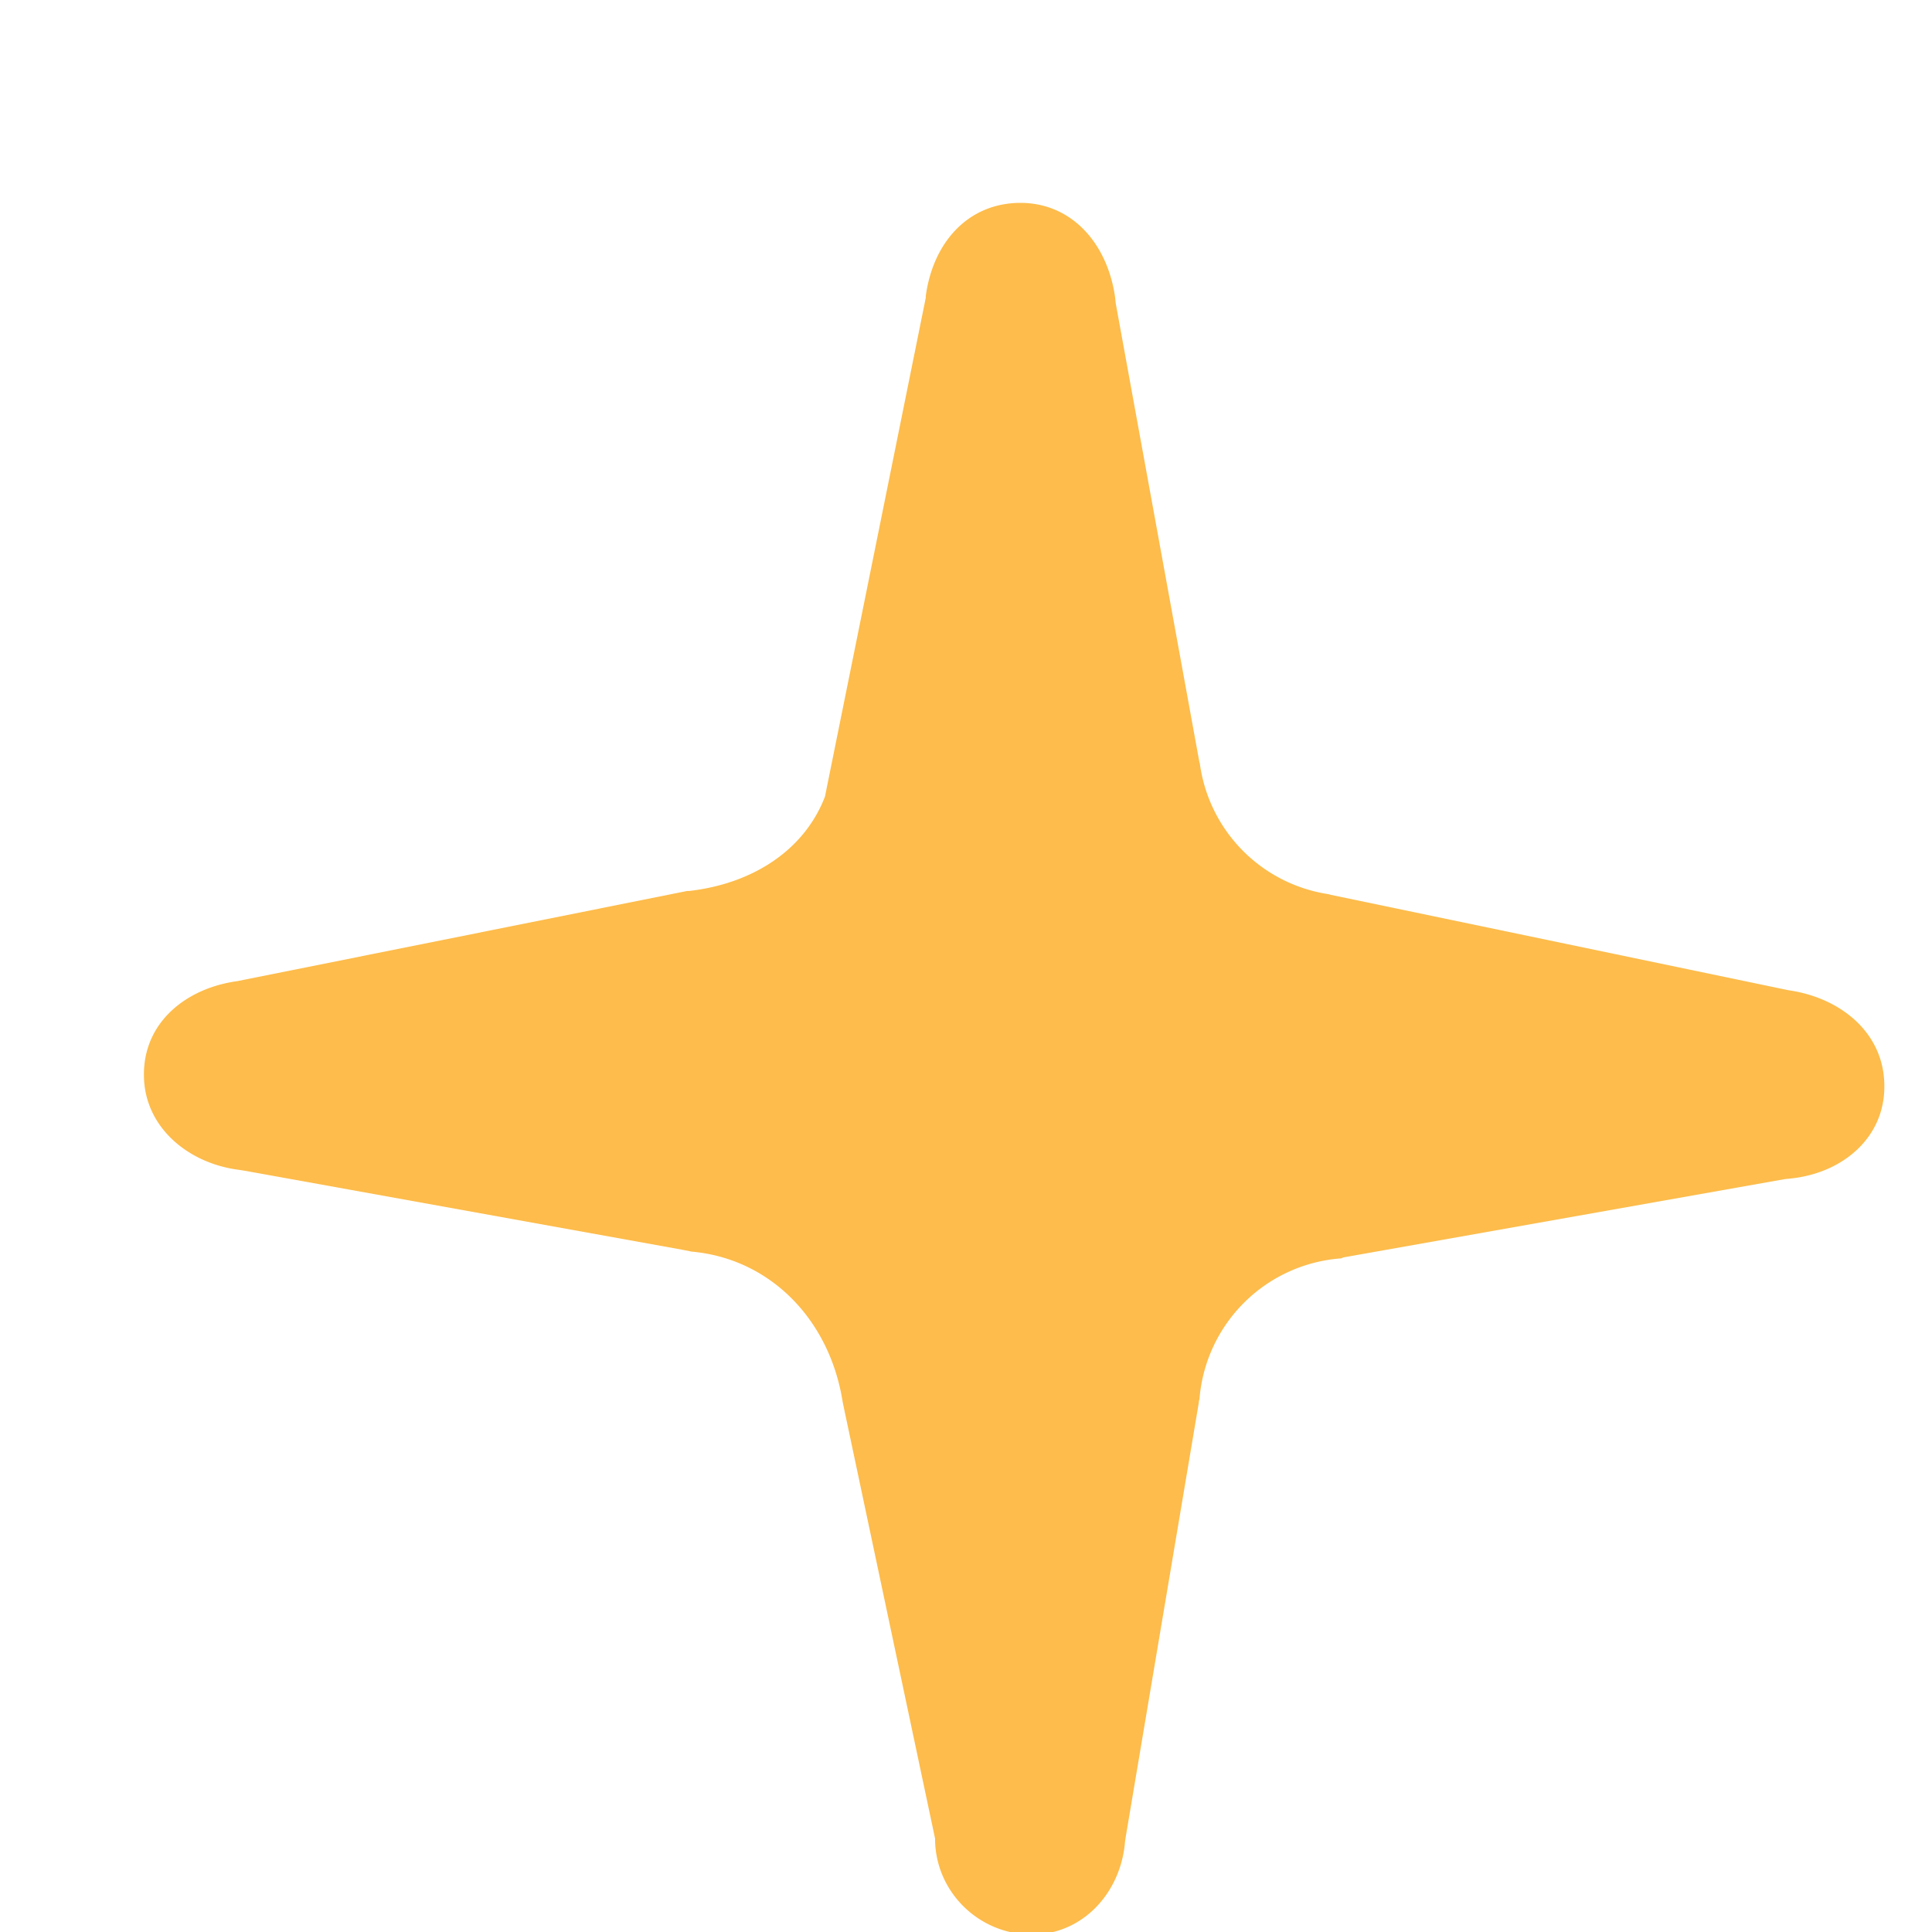
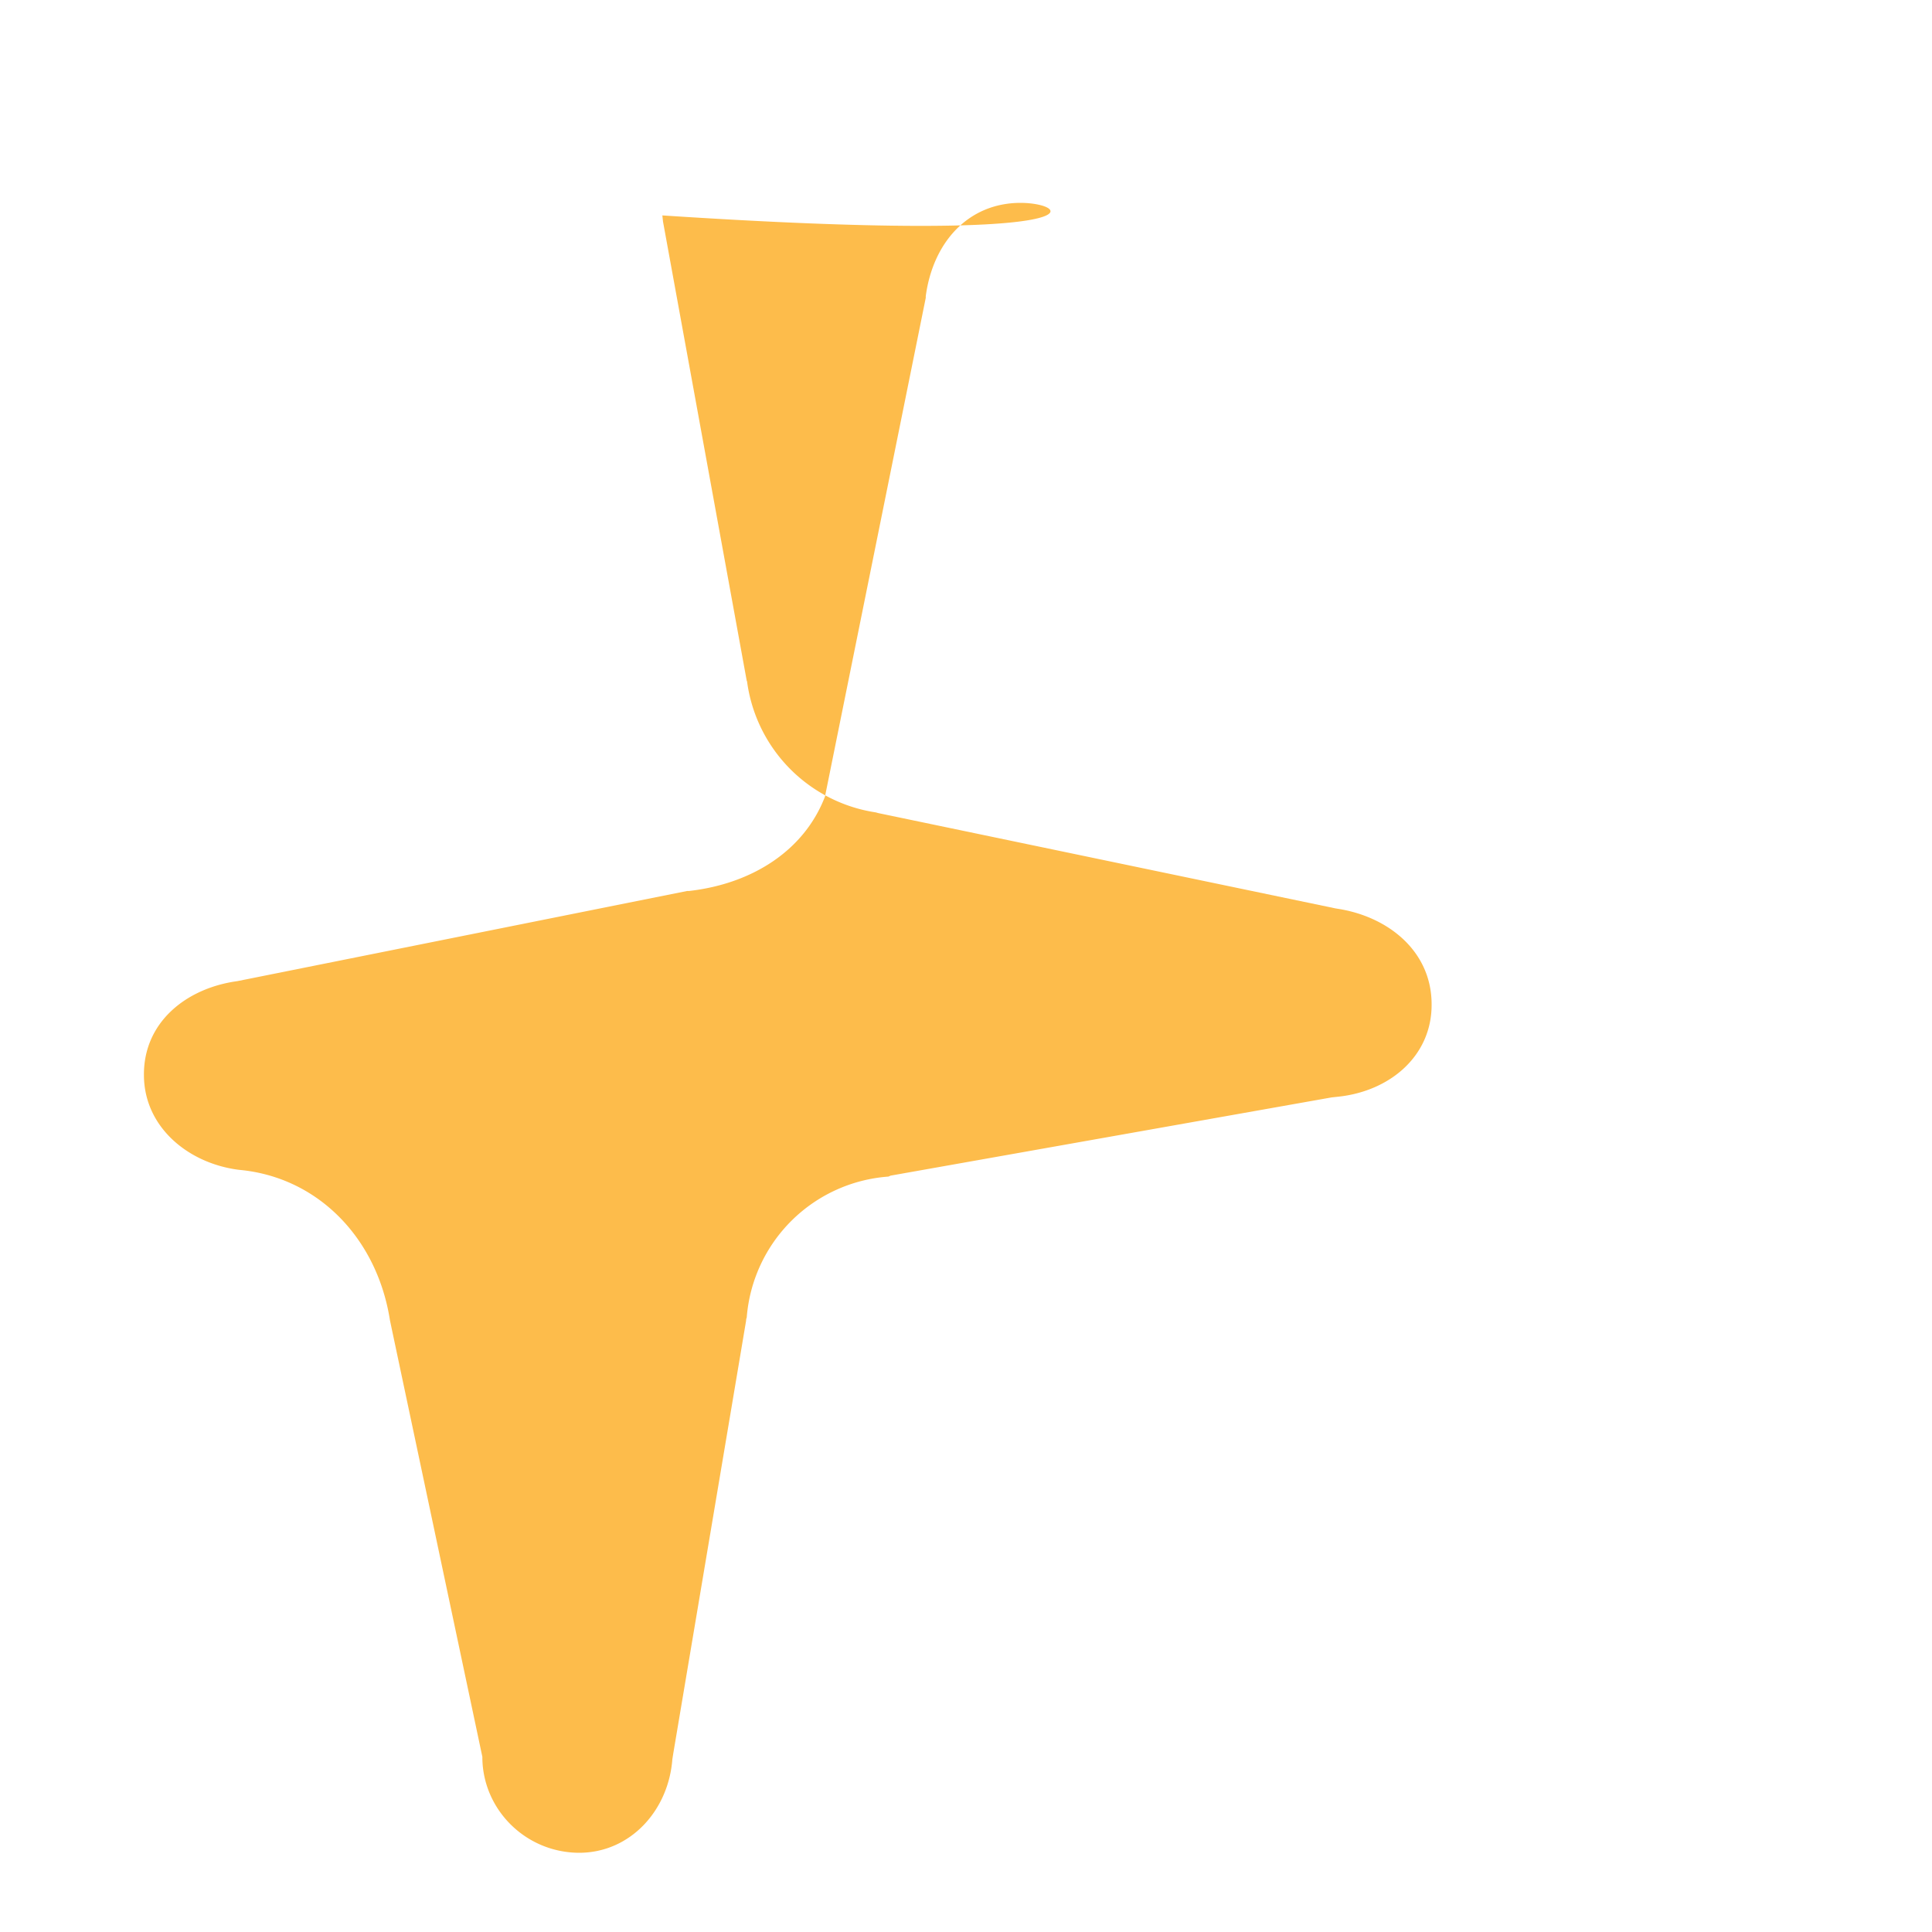
<svg xmlns="http://www.w3.org/2000/svg" width="6" height="6" viewBox="0 0 6 6" fill="none">
-   <path fill-rule="evenodd" clip-rule="evenodd" d="M.447 3.34c.001.16.137.273.295.293l.019.003 1.357.245.03.006c.245.022.429.212.469.467l.005.024.282 1.332v.004c.002.16.134.293.3.294.16 0 .278-.132.29-.29l.003-.019.226-1.343s0-.006.002-.01a.476.476 0 01.44-.438l.007-.003 1.37-.243.019-.002c.163-.017.292-.128.291-.287 0-.165-.135-.273-.293-.297l-.006-.001-1.42-.296-.007-.002a.475.475 0 01-.4-.407l-.001-.002-.26-1.426-.002-.019C3.44.76 3.332.631 3.17.63c-.165 0-.273.125-.295.29a.223.223 0 010 .005l-.313 1.549c-.065.169-.228.271-.422.293h-.006l-1.397.28c-.16.022-.292.129-.29.293z" fill="#FDBC4B" />
+   <path fill-rule="evenodd" clip-rule="evenodd" d="M.447 3.34c.001.16.137.273.295.293c.245.022.429.212.469.467l.005.024.282 1.332v.004c.002.16.134.293.3.294.16 0 .278-.132.29-.29l.003-.019.226-1.343s0-.006.002-.01a.476.476 0 01.44-.438l.007-.003 1.37-.243.019-.002c.163-.017.292-.128.291-.287 0-.165-.135-.273-.293-.297l-.006-.001-1.42-.296-.007-.002a.475.475 0 01-.4-.407l-.001-.002-.26-1.426-.002-.019C3.44.76 3.332.631 3.17.63c-.165 0-.273.125-.295.29a.223.223 0 010 .005l-.313 1.549c-.065.169-.228.271-.422.293h-.006l-1.397.28c-.16.022-.292.129-.29.293z" fill="#FDBC4B" />
</svg>